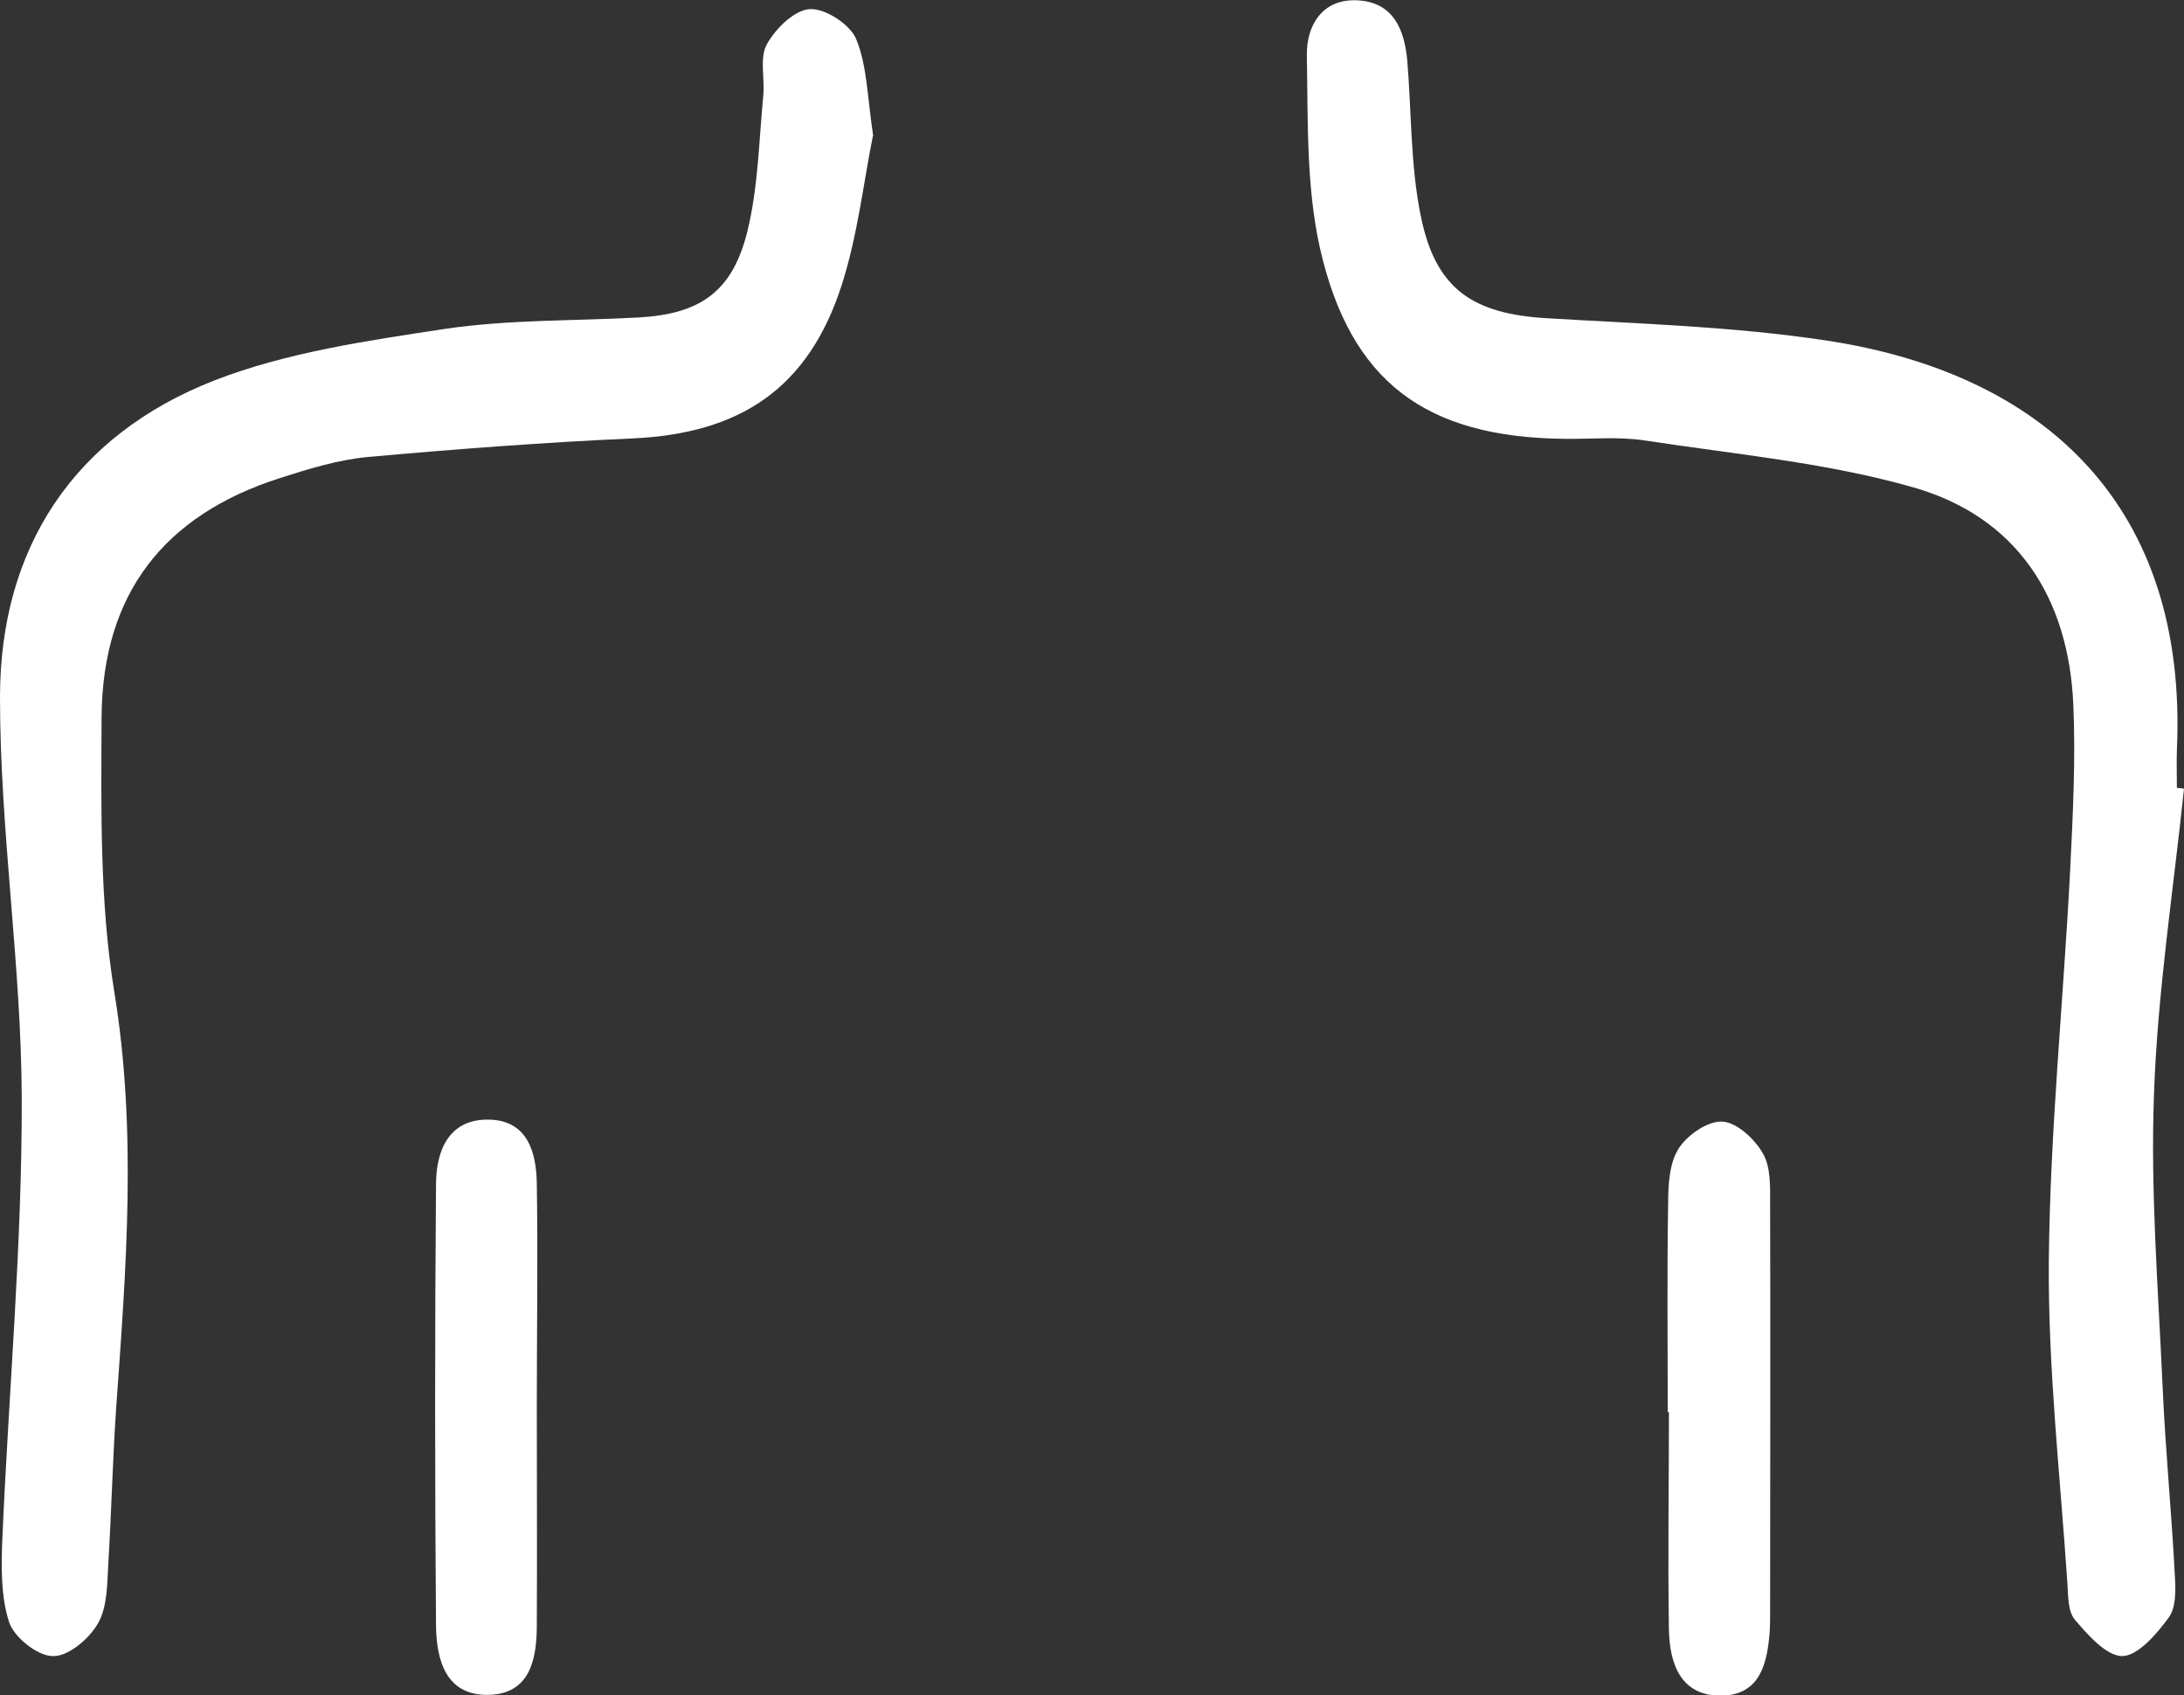
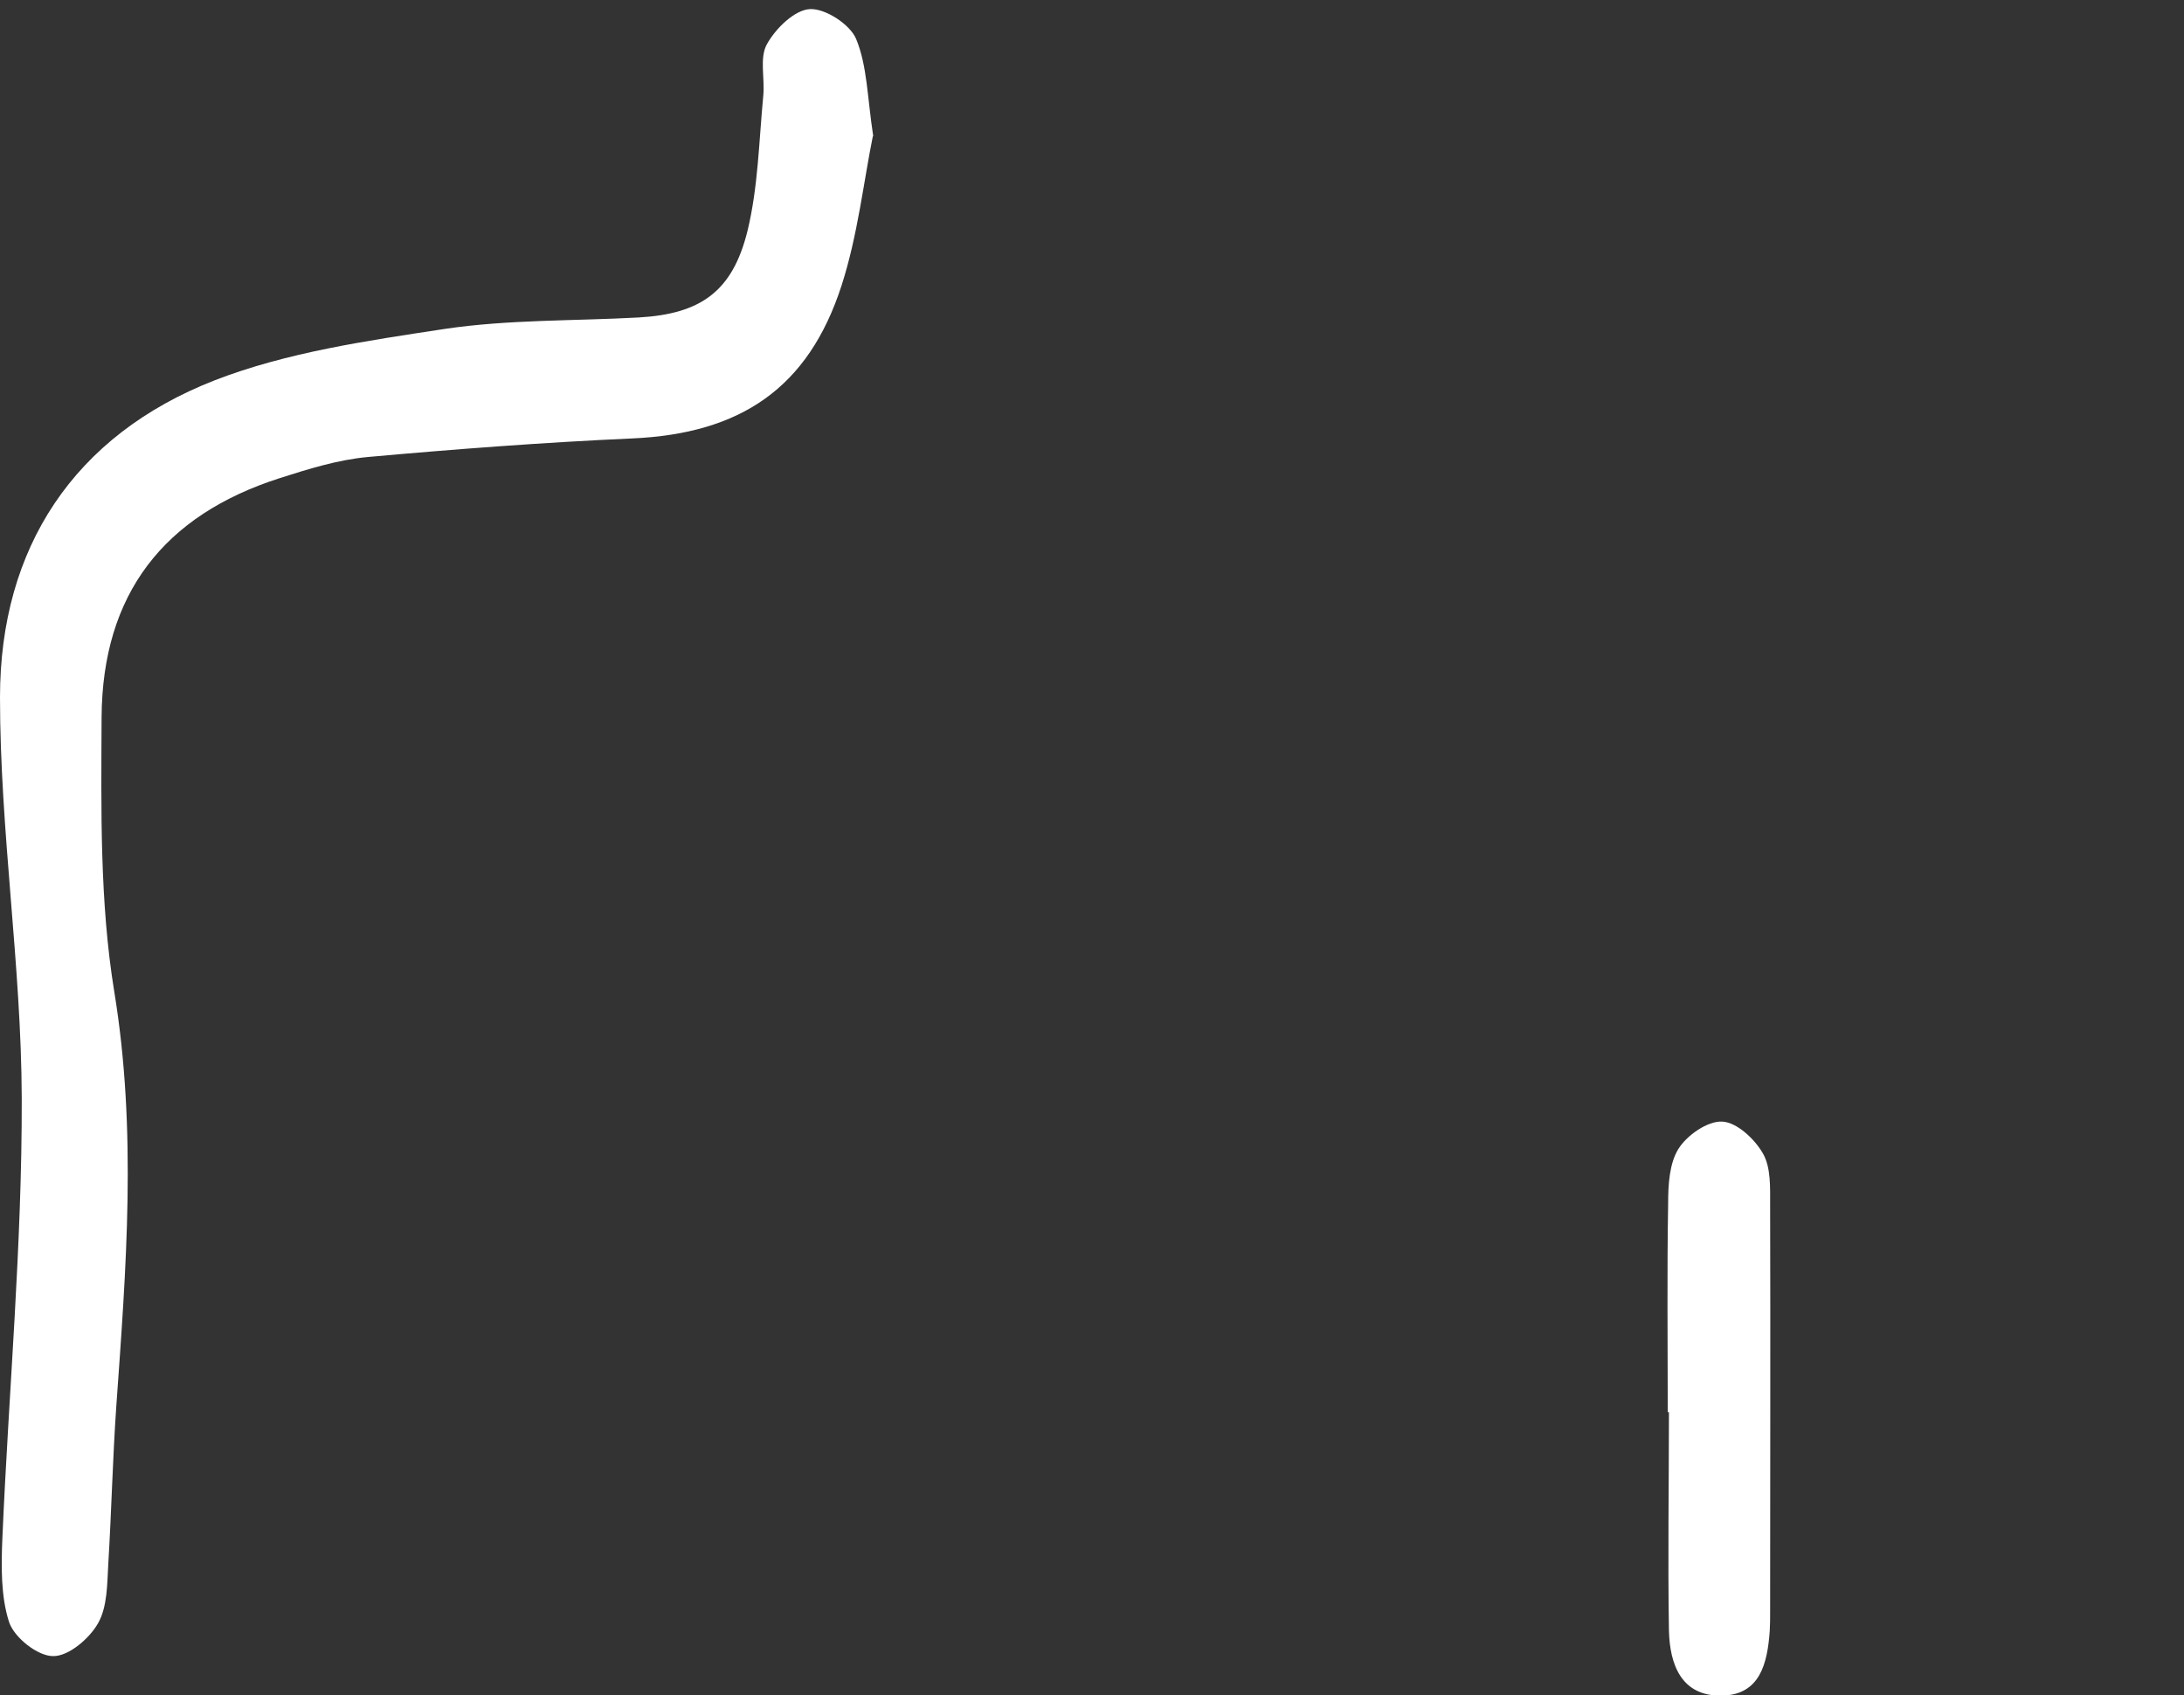
<svg xmlns="http://www.w3.org/2000/svg" id="_Слой_2" data-name="Слой 2" viewBox="0 0 55.25 42.88">
  <rect x="0" y="0" width="55.25" height="42.88" fill="#333333" stroke="none" />
  <defs>
    <style> .cls-1 { fill: #fff; stroke-width: 0px; } </style>
  </defs>
  <g id="_Слой_1-2" data-name="Слой 1">
    <g>
-       <path class="cls-1" d="M55.25,19.95c-.27,2.58-.67,5.15-.76,7.74-.09,2.46.11,4.94.22,7.41.07,1.6.23,3.19.31,4.78.02.35.03.79-.16,1.04-.3.41-.77.96-1.17.97-.4,0-.87-.53-1.2-.92-.18-.21-.17-.61-.19-.92-.18-2.71-.49-5.42-.47-8.13.03-3.3.37-6.61.54-9.91.07-1.4.14-2.8.08-4.19-.12-2.71-1.43-4.74-4.04-5.49-2.2-.63-4.53-.84-6.81-1.19-.67-.1-1.36-.03-2.04-.04-3.48-.04-5.4-1.43-6.17-4.83-.35-1.57-.3-3.24-.33-4.87-.01-.77.4-1.45,1.31-1.39.88.06,1.16.74,1.23,1.52.11,1.31.08,2.65.34,3.92.37,1.86,1.31,2.49,3.2,2.6,2.35.14,4.72.21,7.04.56,5.6.84,9.17,4.24,8.89,10.36-.01.32,0,.64,0,.96.06,0,.12.01.18.02Z" />
      <path class="cls-1" d="M22.08,3.45c-.23,1.13-.38,2.5-.79,3.77-.84,2.6-2.56,3.75-5.3,3.87-2.23.1-4.47.27-6.69.47-.75.07-1.49.3-2.21.53-2.95.94-4.5,2.94-4.52,6.05-.01,2.32-.05,4.67.32,6.94.58,3.53.3,7.01.05,10.52-.09,1.31-.12,2.63-.2,3.95-.03.51-.02,1.09-.26,1.51-.22.39-.75.84-1.14.83-.39,0-.98-.47-1.11-.86-.21-.65-.2-1.41-.17-2.12.16-3.71.5-7.42.49-11.13C.54,24.41,0,21.02,0,17.64c0-3.78,1.87-6.63,5.43-8.02,1.83-.71,3.85-1,5.82-1.3,1.61-.24,3.27-.2,4.91-.29,1.56-.09,2.37-.65,2.75-2.19.27-1.11.29-2.28.4-3.43.04-.43-.1-.95.09-1.29.22-.4.7-.87,1.09-.89.39-.02,1.02.39,1.17.76.28.68.28,1.47.43,2.45Z" />
      <path class="cls-1" d="M42.19,35.72c0-1.76-.02-3.52.01-5.28,0-.47.03-1.01.26-1.38.22-.35.74-.71,1.11-.69.37.02.82.44,1.03.81.2.35.18.85.18,1.29.01,3.44,0,6.88,0,10.31,0,.16,0,.32-.01.48-.06.81-.24,1.61-1.21,1.63-1.03.02-1.32-.79-1.34-1.65-.03-1.84,0-3.68,0-5.52,0,0-.01,0-.02,0Z" />
-       <path class="cls-1" d="M13.58,35.59c0,1.84.01,3.68,0,5.51,0,.83-.15,1.73-1.19,1.77-1.11.04-1.35-.88-1.36-1.75-.03-3.72-.03-7.43,0-11.15,0-.86.32-1.67,1.34-1.65.98.02,1.2.83,1.21,1.63.03,1.88,0,3.76,0,5.63h0Z" />
    </g>
  </g>
</svg>